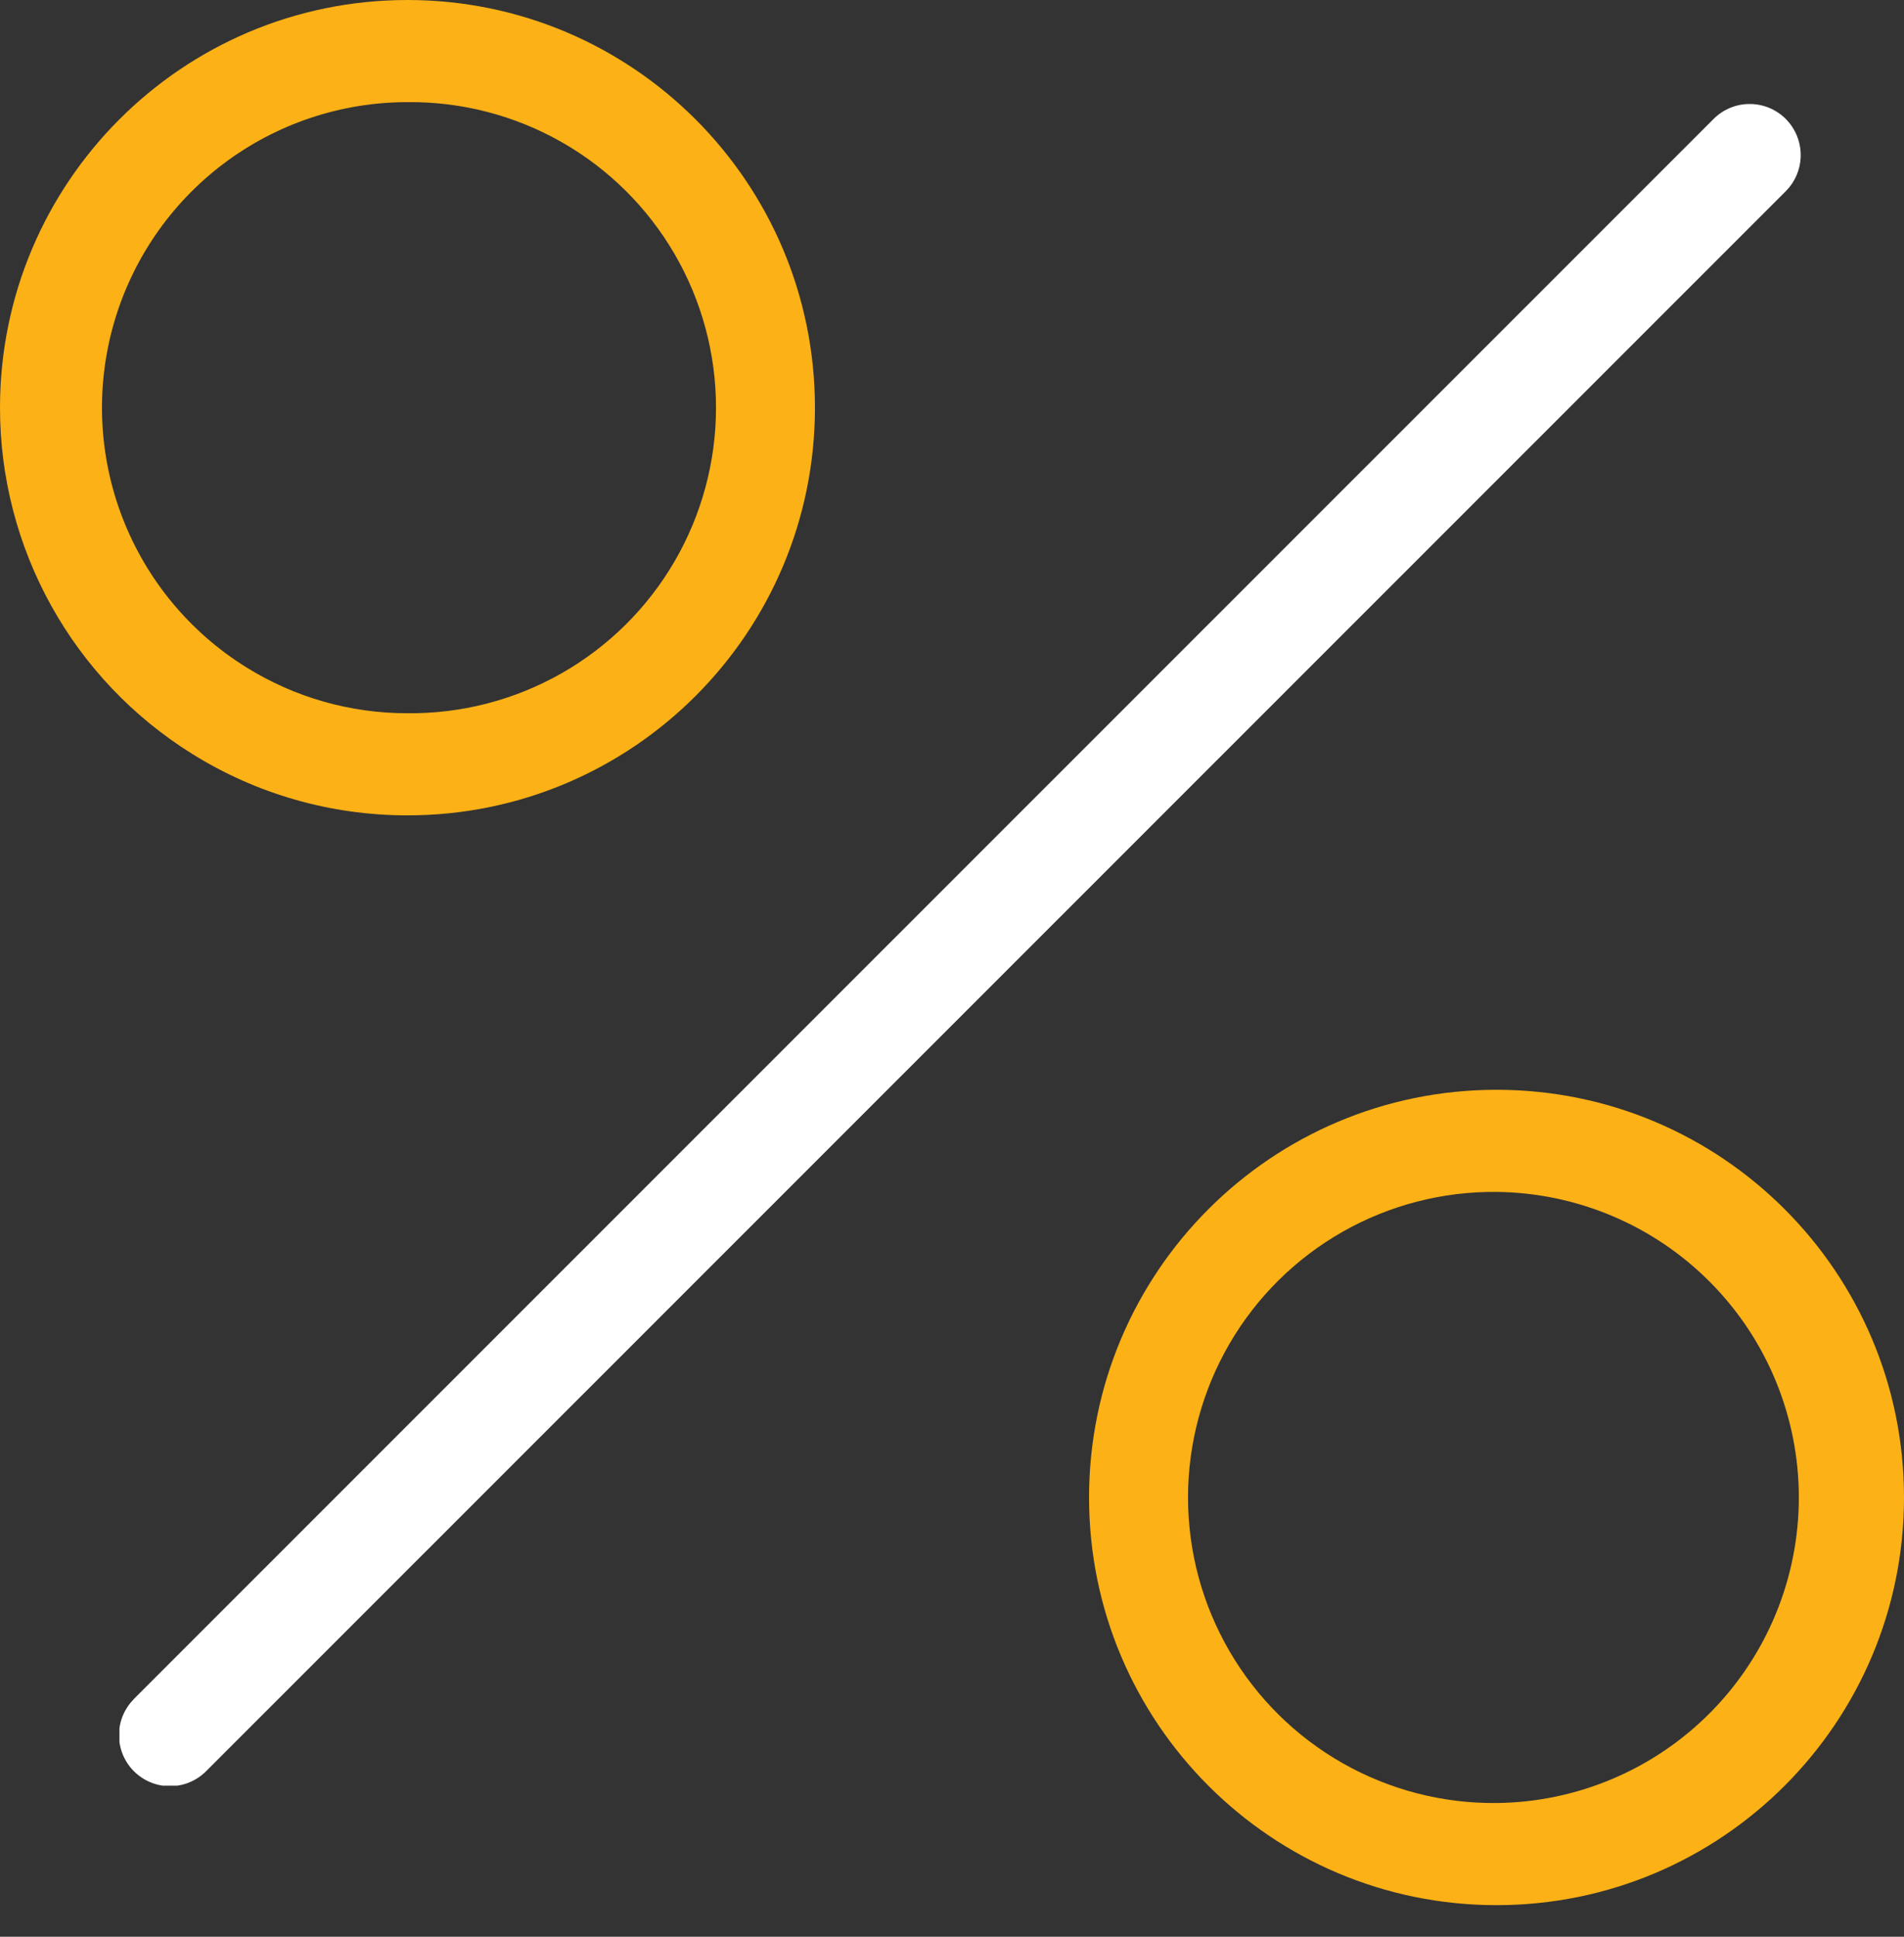
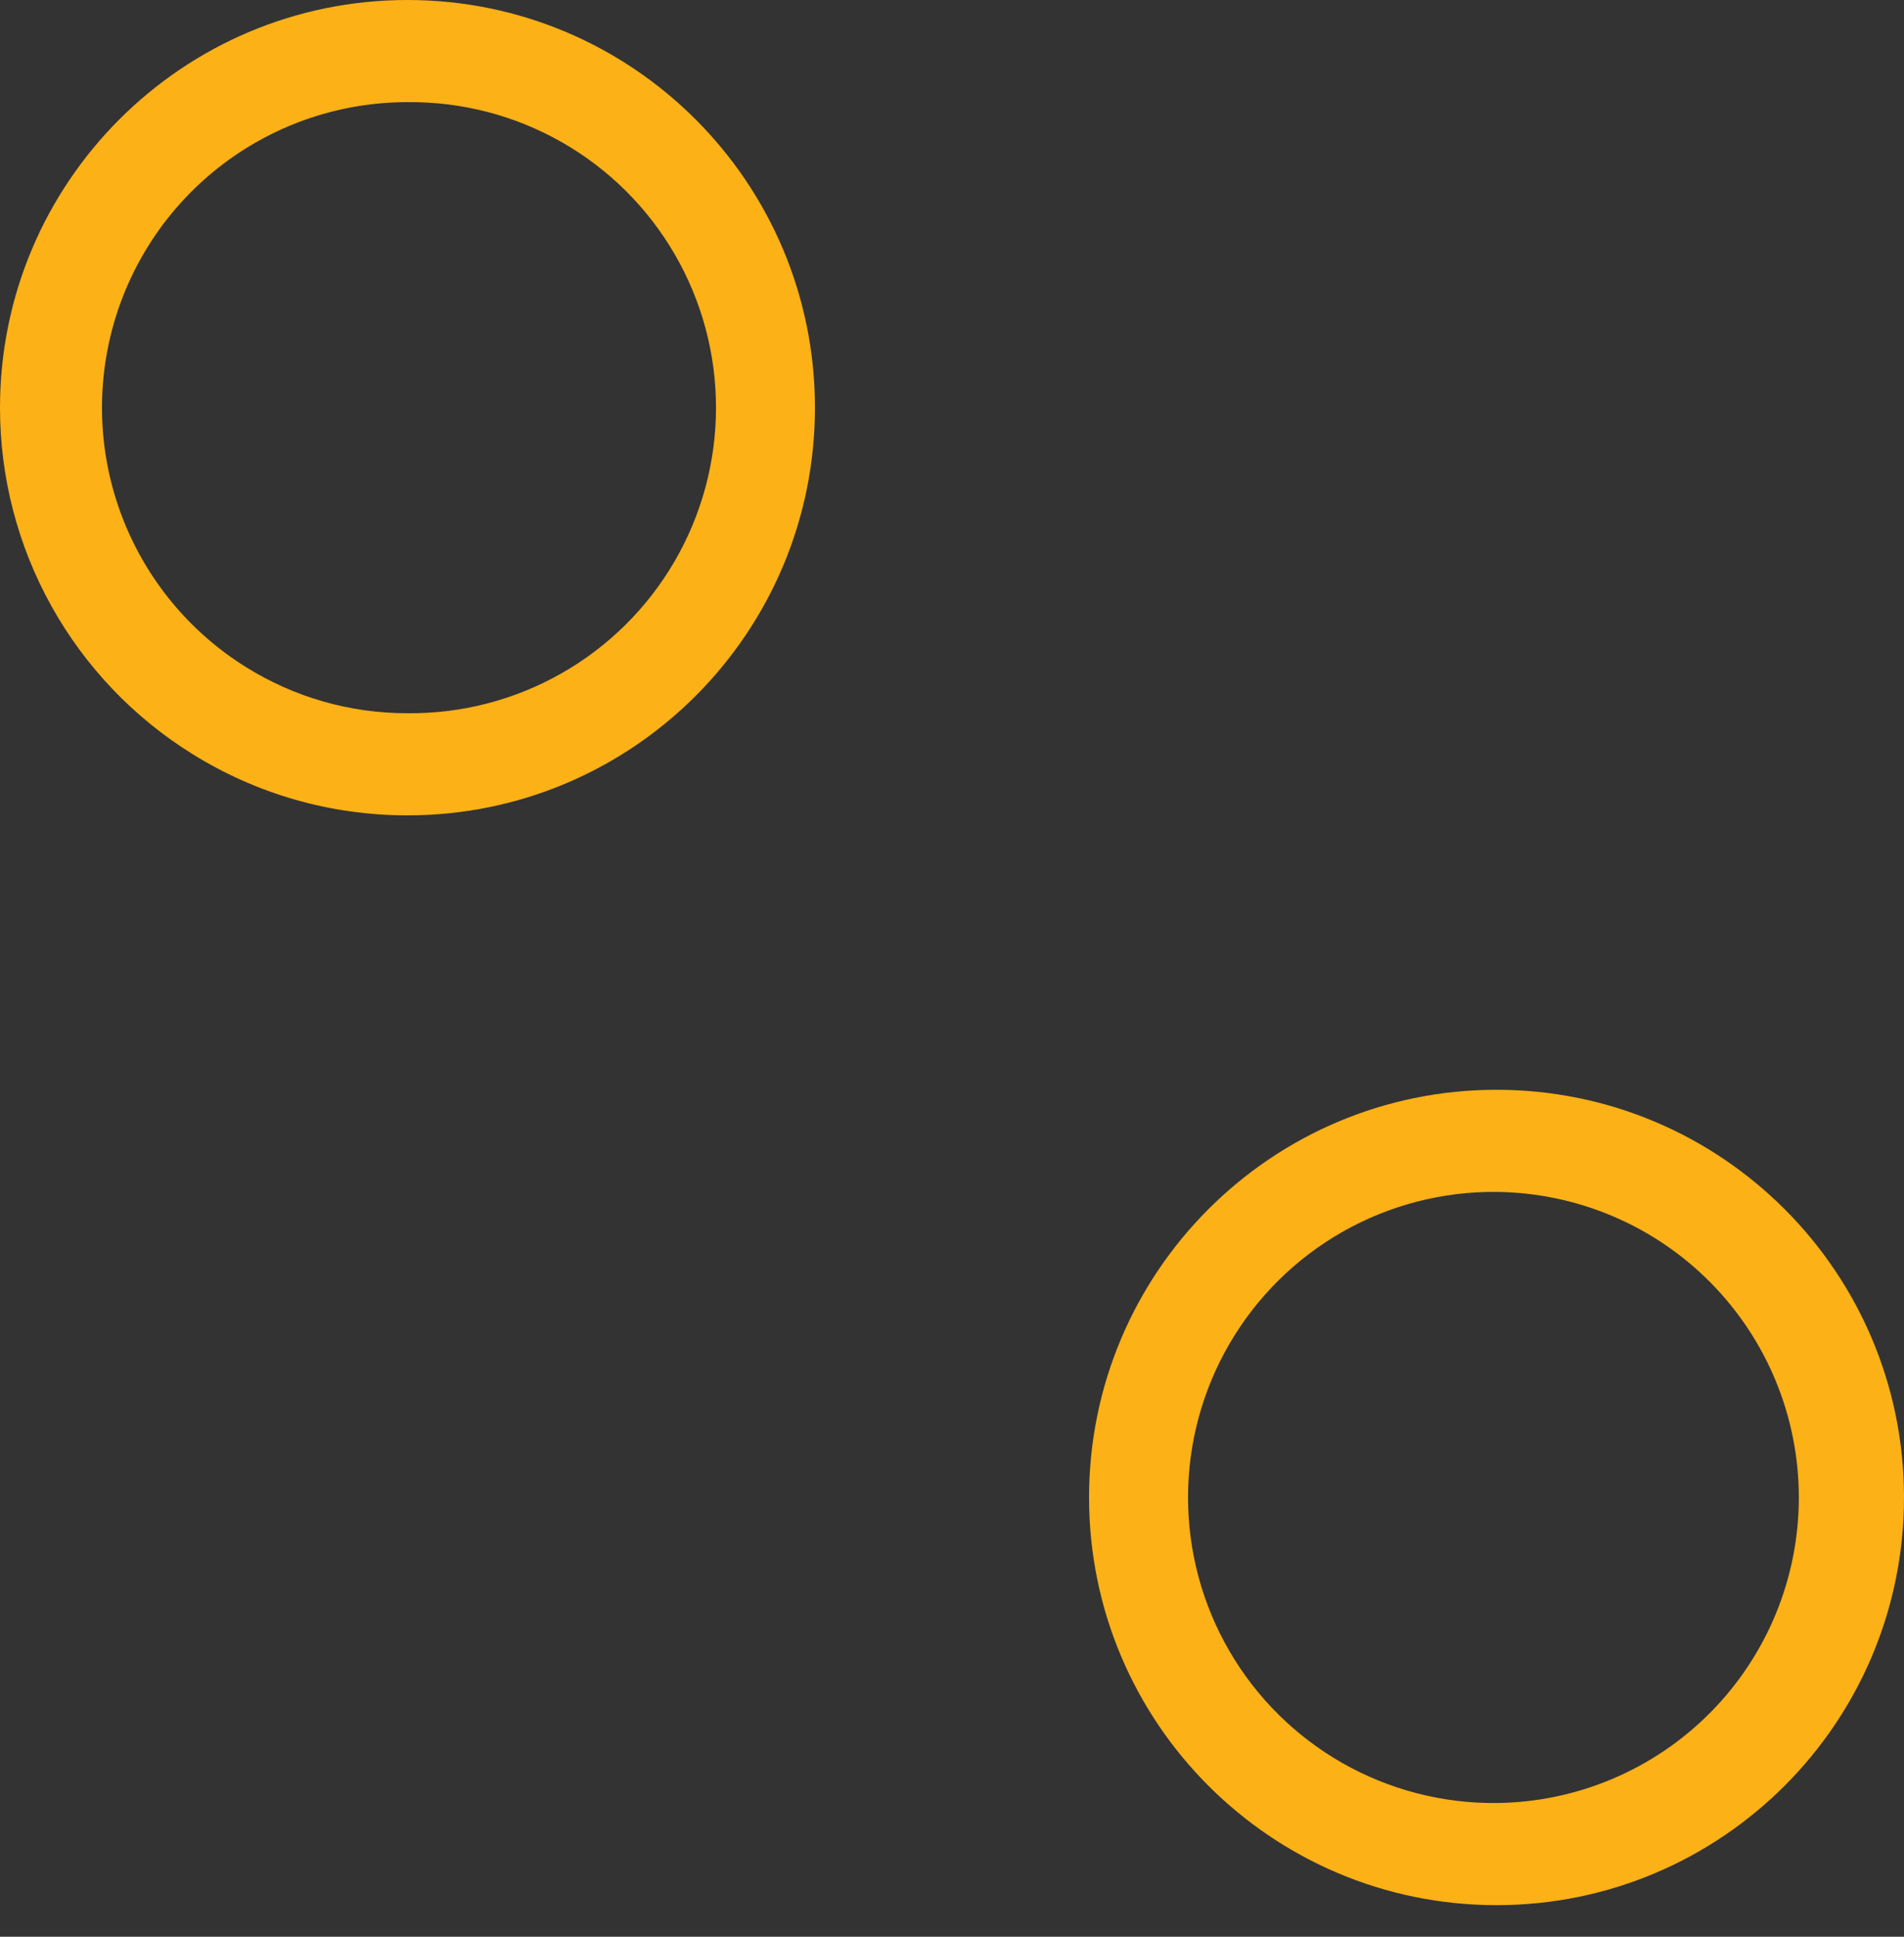
<svg xmlns="http://www.w3.org/2000/svg" width="60" height="61" viewBox="0 0 60 61">
  <rect x="0" y="0" width="60" height="61" fill="#333333" stroke="none" />
  <defs>
    <clipPath id="qddcgu75ma">
      <path d="M1440 0v4119H0V0h1440z" />
    </clipPath>
    <clipPath id="7biecdxebb">
      <path d="M52.51.471c.59.59.626 1.521.111 2.153l-.11.122L2.746 52.495A1.608 1.608 0 0 1 .36 50.342l.11-.122L50.236.47a1.608 1.608 0 0 1 2.275.001z" />
    </clipPath>
    <clipPath id="kzrsr5xeec">
      <path d="M47.16 34.324c7.091 0 12.84 5.749 12.84 12.84 0 7.092-5.749 12.841-12.84 12.841-7.092 0-12.841-5.749-12.841-12.84 0-7.092 5.749-12.841 12.84-12.841zm0 3.217a9.624 9.624 0 1 0 0 19.247 9.624 9.624 0 0 0 0-19.247zM12.84 0c7.092 0 12.841 5.749 12.841 12.84 0 7.092-5.749 12.841-12.84 12.841-2.432 0-4.767-.678-6.787-1.938A12.831 12.831 0 0 1 0 12.841C0 5.749 5.749 0 12.84 0zm0 3.217a9.624 9.624 0 0 0-5.084 17.797 9.57 9.57 0 0 0 5.085 1.45 9.624 9.624 0 1 0 0-19.247z" />
    </clipPath>
  </defs>
  <g clip-path="url(#qddcgu75ma)" transform="translate(-376 -1865)">
    <g clip-path="url(#7biecdxebb)" transform="translate(379.764 1868.276)">
-       <path fill="#FFF" d="M0 0h52.982v52.966H0V0z" />
-     </g>
+       </g>
    <g clip-path="url(#kzrsr5xeec)" transform="translate(376 1865)">
      <path fill="#FCB116" d="M0 0h60v60.005H0V0z" />
    </g>
  </g>
</svg>